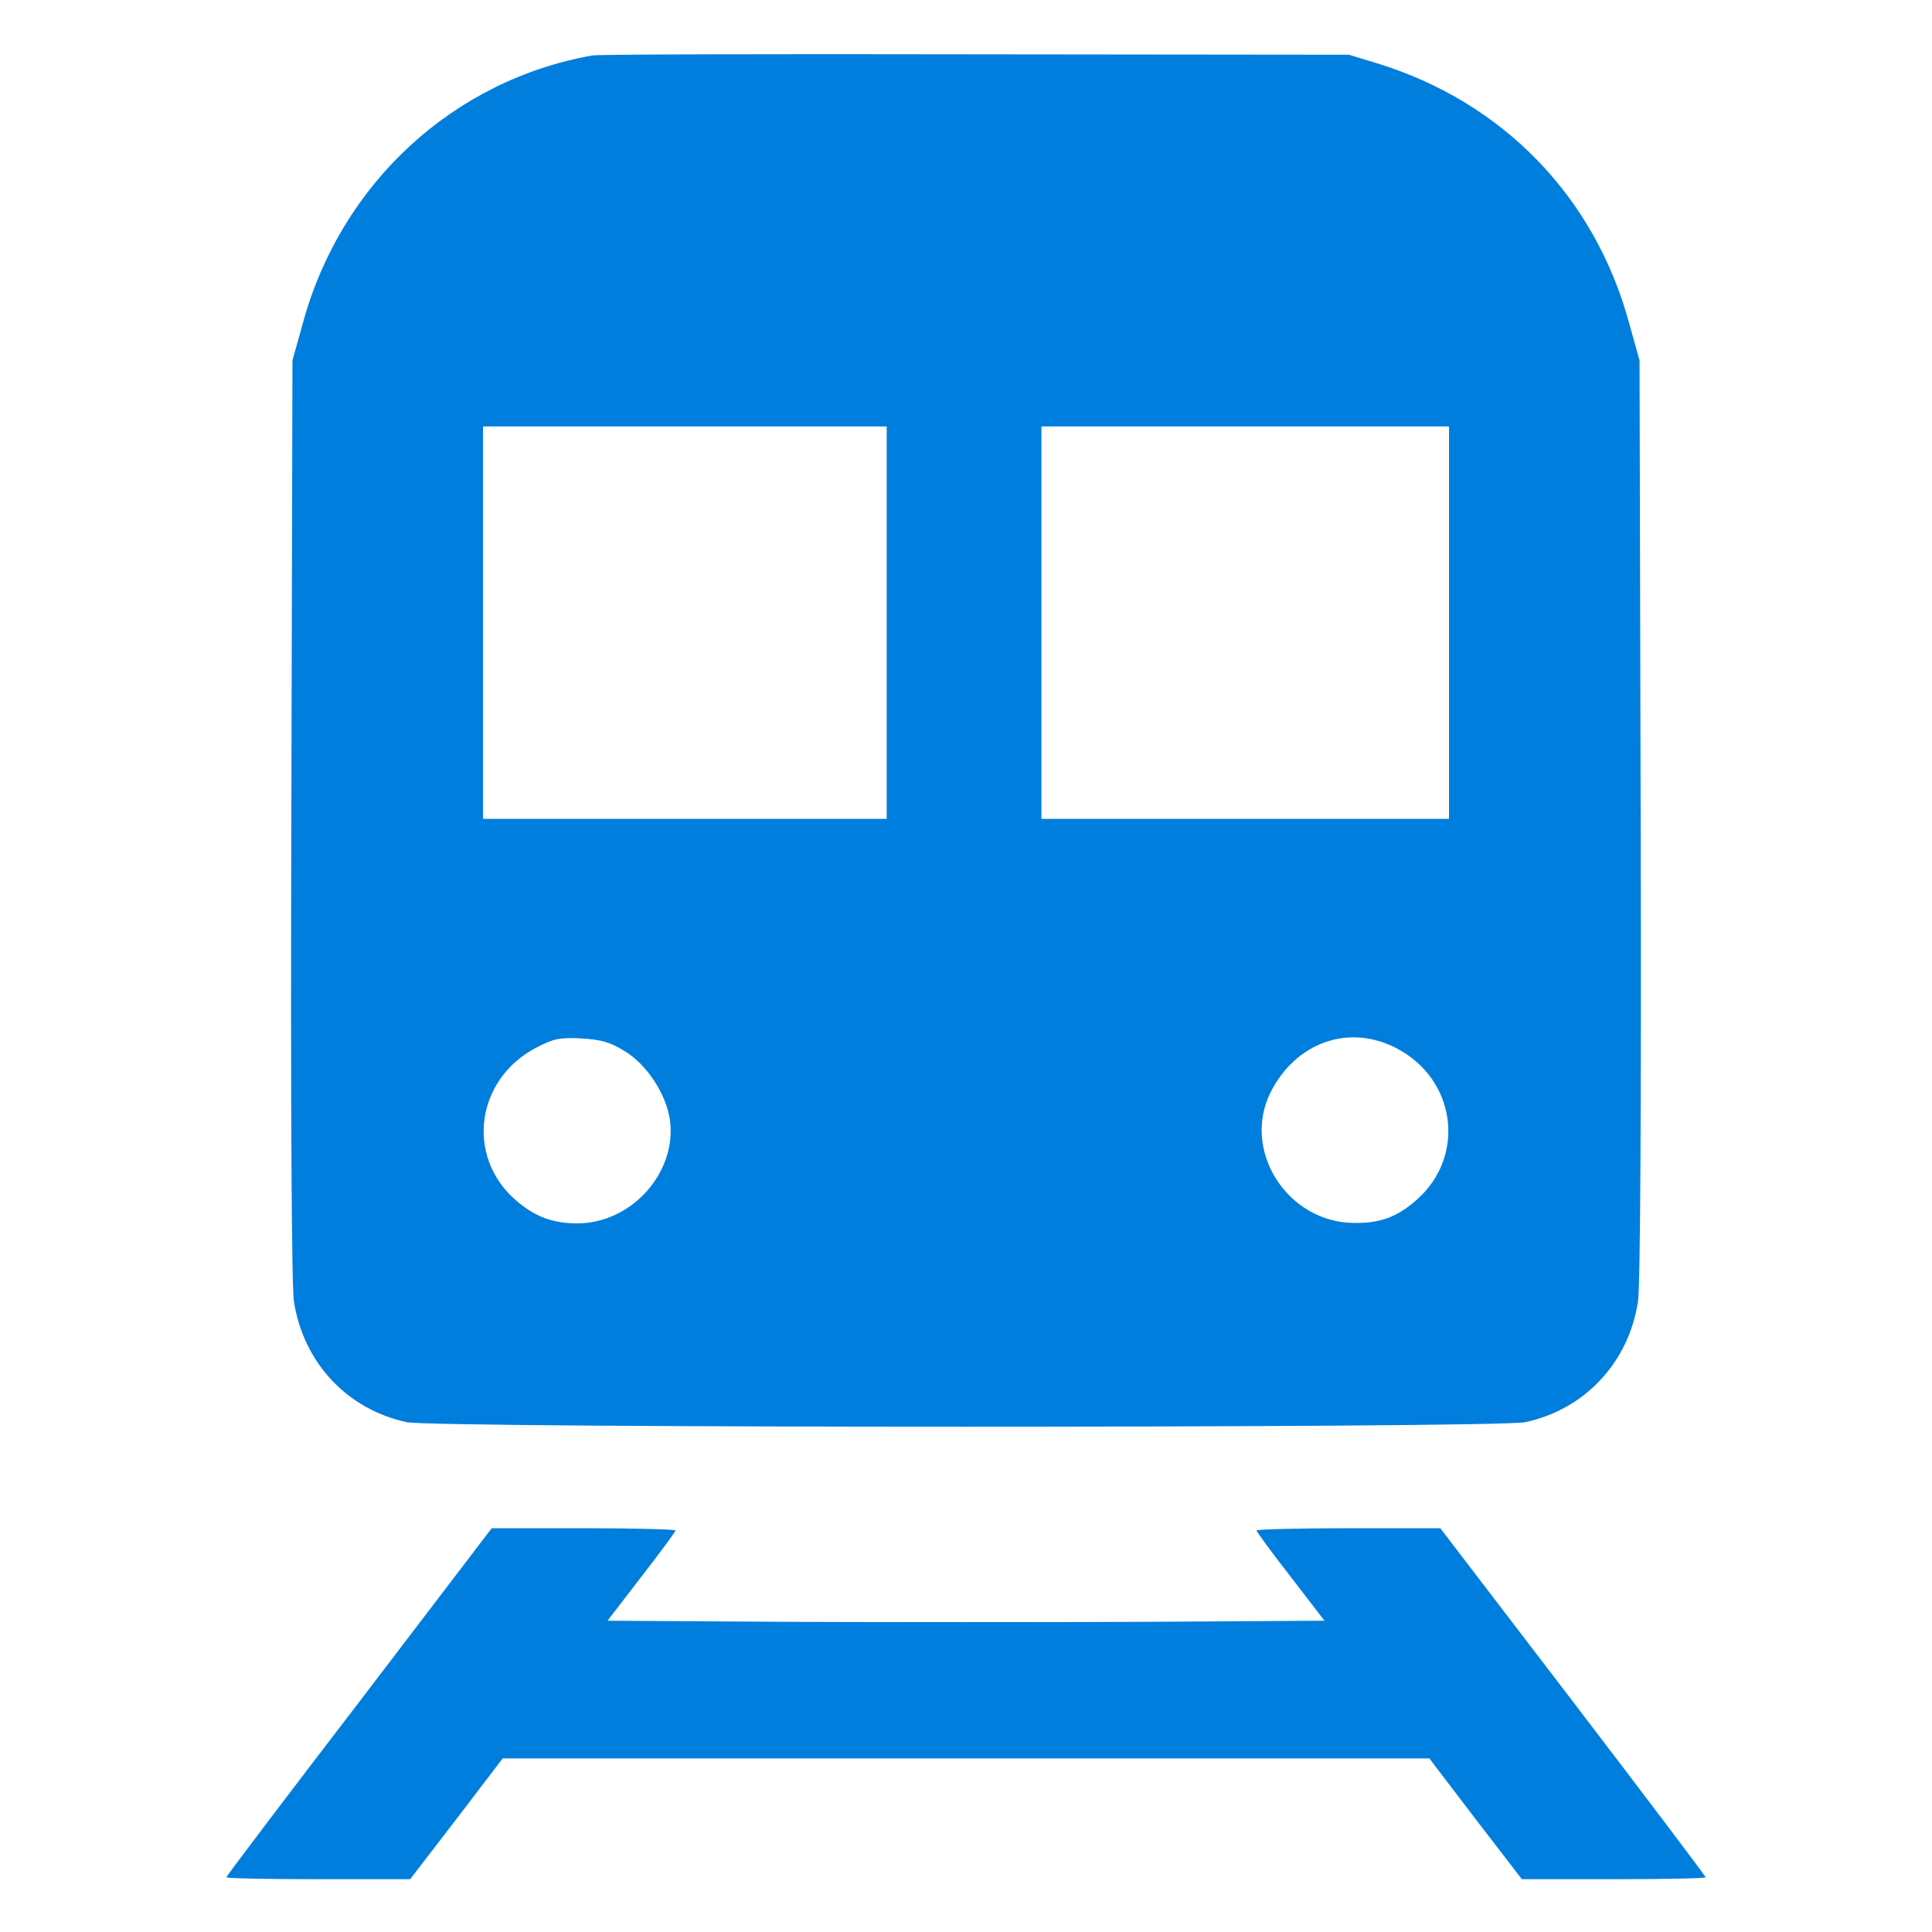
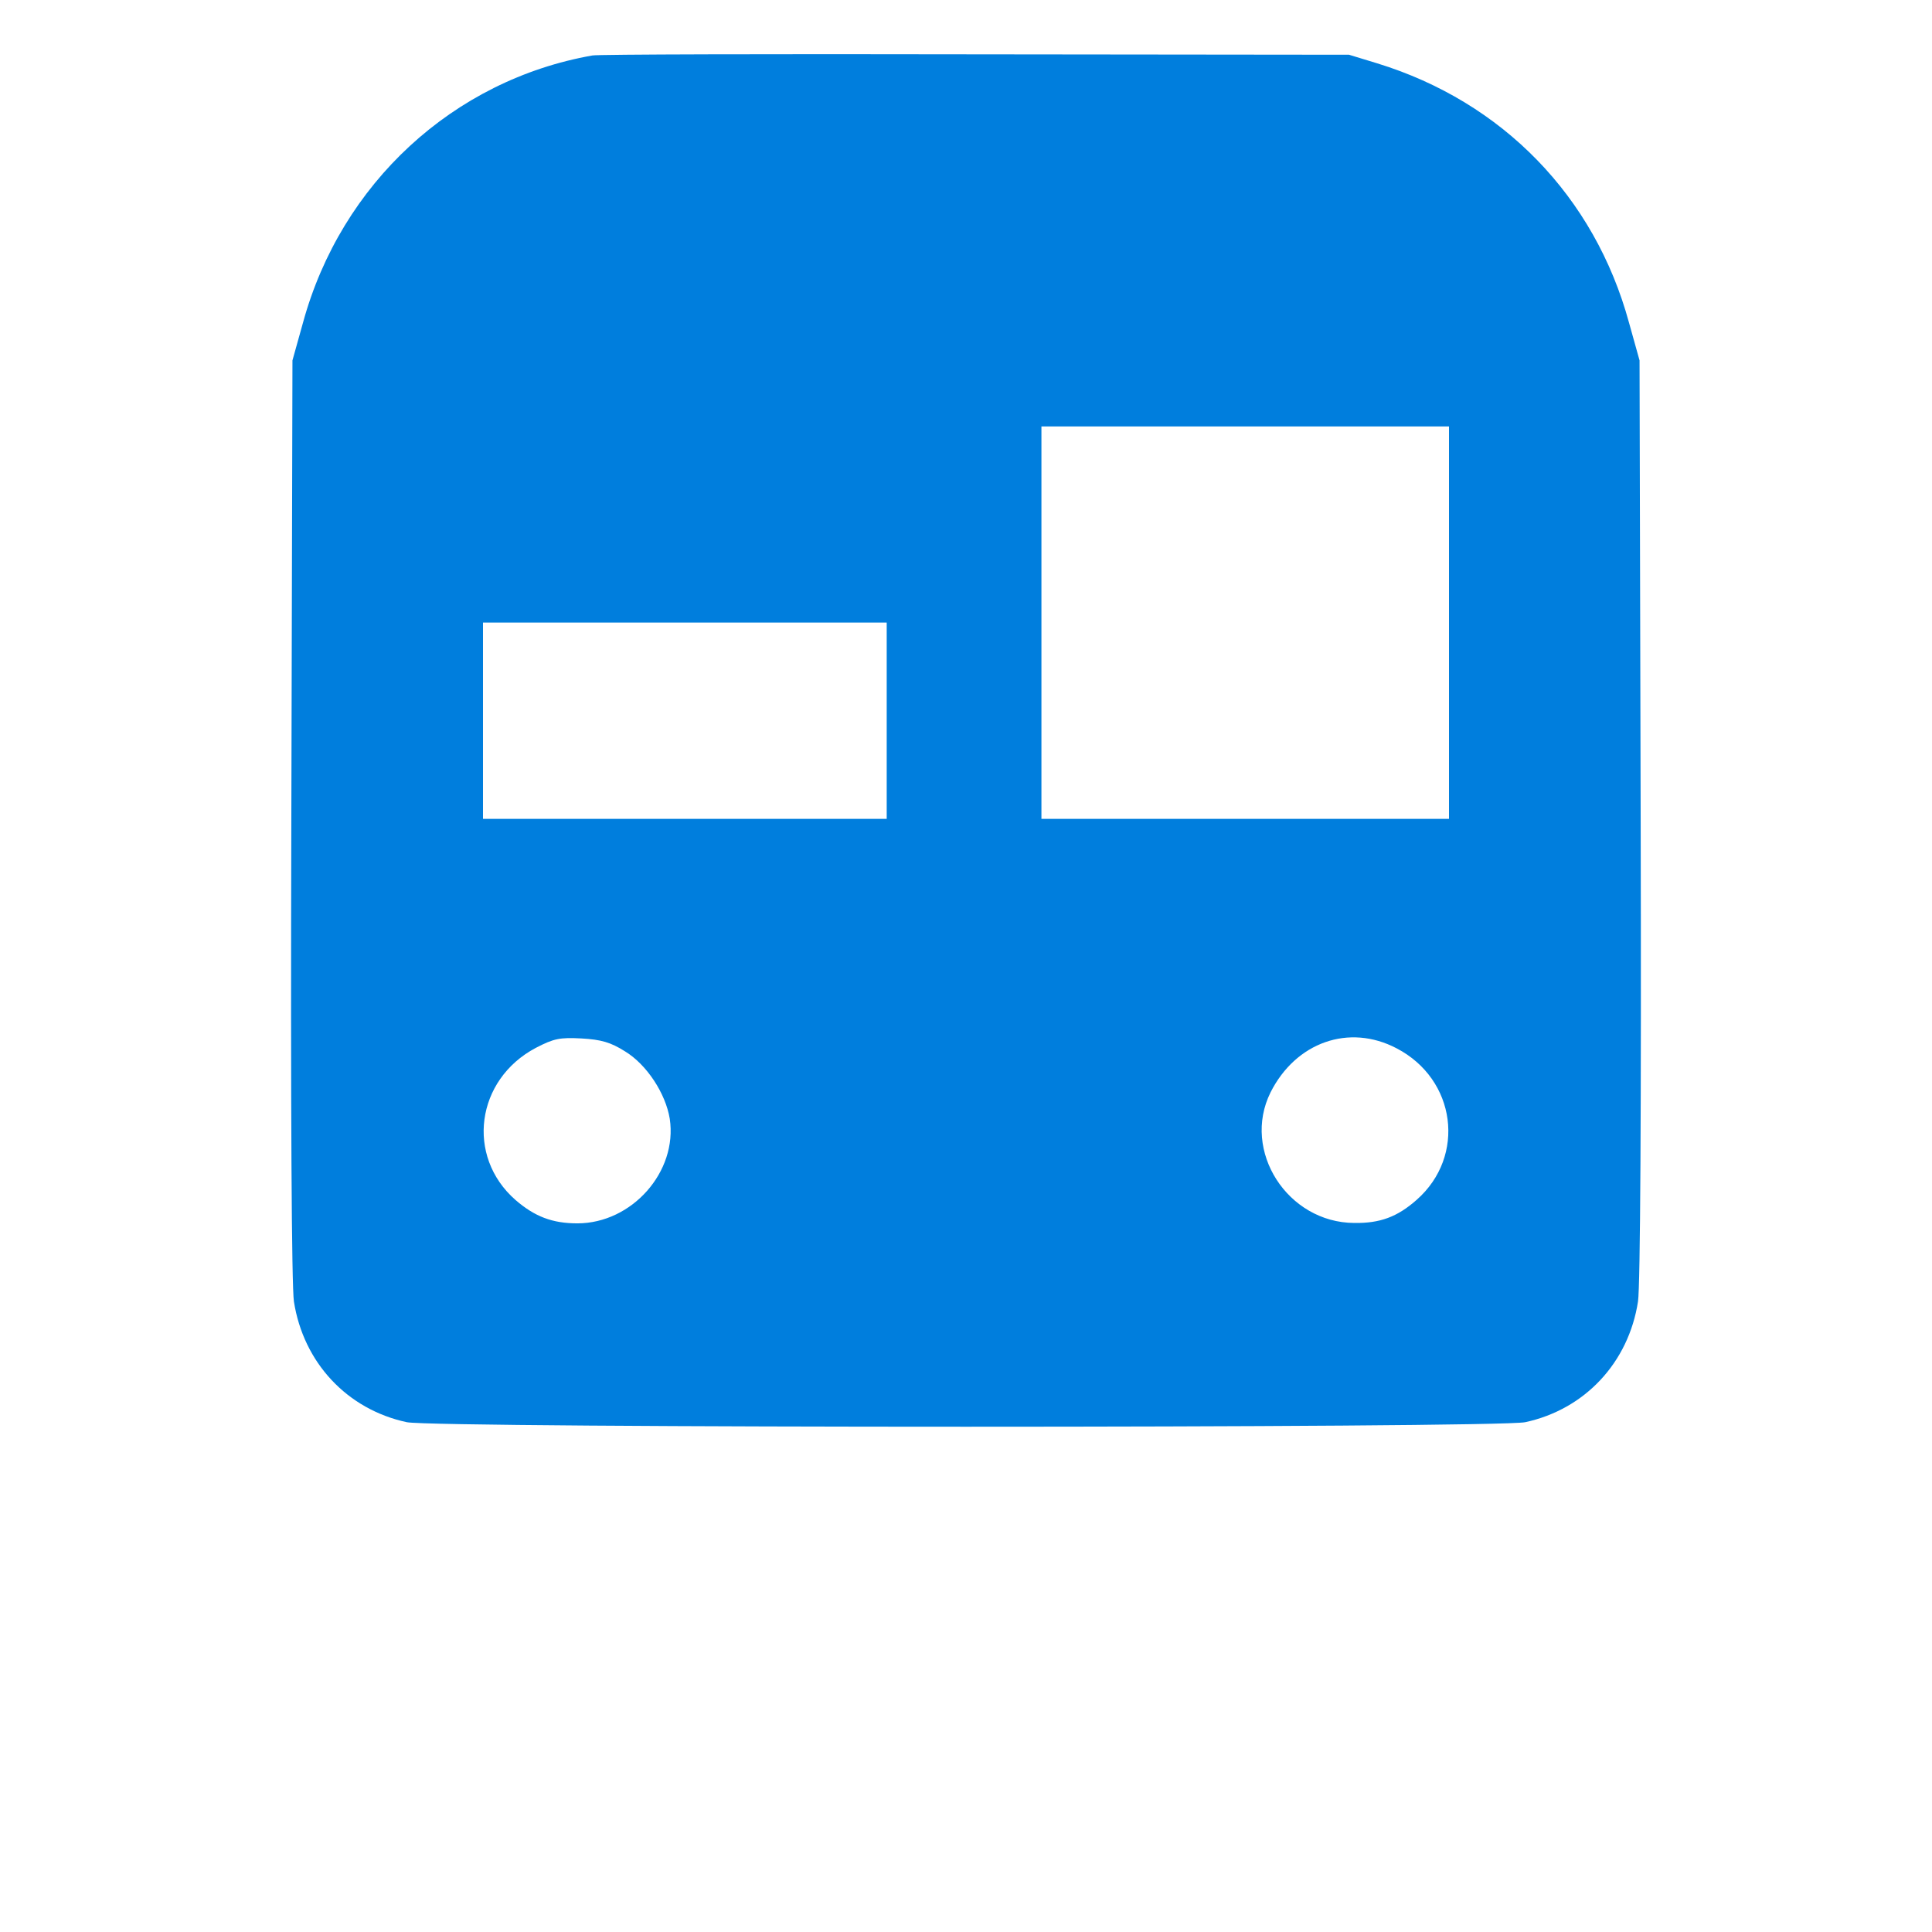
<svg xmlns="http://www.w3.org/2000/svg" width="24" height="24" viewBox="0 0 24 24" fill="none">
-   <path d="M7.359 0.689C5.63 0.994 4.237 2.278 3.764 4.008L3.633 4.477L3.619 10.172C3.609 13.795 3.623 15.975 3.651 16.167C3.769 16.927 4.312 17.508 5.053 17.667C5.405 17.742 18.595 17.742 18.947 17.667C19.687 17.508 20.231 16.927 20.348 16.167C20.376 15.975 20.39 13.795 20.381 10.172L20.367 4.477L20.236 4.008C19.809 2.442 18.666 1.266 17.109 0.787L16.758 0.68L12.117 0.675C9.562 0.67 7.425 0.675 7.359 0.689ZM11.015 7.734V10.172H8.508H6V7.734V5.297H8.508H11.015V7.734ZM18 7.734V10.172H15.469H12.937V7.734V5.297H15.469H18V7.734ZM7.762 13.059C8.034 13.223 8.269 13.584 8.32 13.898C8.419 14.555 7.851 15.197 7.172 15.197C6.862 15.197 6.642 15.113 6.403 14.906C5.784 14.363 5.911 13.411 6.656 13.017C6.881 12.9 6.956 12.886 7.223 12.9C7.467 12.914 7.584 12.947 7.762 13.059ZM17.348 13.022C18.089 13.406 18.215 14.363 17.597 14.906C17.358 15.117 17.142 15.197 16.823 15.192C15.994 15.188 15.422 14.297 15.783 13.57C16.097 12.947 16.758 12.713 17.348 13.022Z" fill="#007EDD" />
-   <path d="M4.463 21.141C3.553 22.327 2.812 23.306 2.812 23.32C2.812 23.334 3.328 23.344 3.956 23.344H5.095L5.672 22.594L6.244 21.844H12H17.756L18.328 22.594L18.905 23.344H20.044C20.672 23.344 21.188 23.334 21.188 23.32C21.188 23.306 20.447 22.327 19.542 21.141L17.892 18.984H16.753C16.125 18.984 15.609 18.998 15.609 19.012C15.609 19.027 15.797 19.284 16.031 19.584L16.453 20.133L14.227 20.147C13.003 20.152 10.997 20.152 9.773 20.147L7.547 20.133L7.969 19.584C8.203 19.284 8.391 19.027 8.391 19.012C8.391 18.998 7.875 18.984 7.252 18.984H6.108L4.463 21.141Z" fill="#007EDD" />
+   <path d="M7.359 0.689C5.63 0.994 4.237 2.278 3.764 4.008L3.633 4.477L3.619 10.172C3.609 13.795 3.623 15.975 3.651 16.167C3.769 16.927 4.312 17.508 5.053 17.667C5.405 17.742 18.595 17.742 18.947 17.667C19.687 17.508 20.231 16.927 20.348 16.167C20.376 15.975 20.39 13.795 20.381 10.172L20.367 4.477L20.236 4.008C19.809 2.442 18.666 1.266 17.109 0.787L16.758 0.68L12.117 0.675C9.562 0.67 7.425 0.675 7.359 0.689ZM11.015 7.734V10.172H8.508H6V7.734H8.508H11.015V7.734ZM18 7.734V10.172H15.469H12.937V7.734V5.297H15.469H18V7.734ZM7.762 13.059C8.034 13.223 8.269 13.584 8.32 13.898C8.419 14.555 7.851 15.197 7.172 15.197C6.862 15.197 6.642 15.113 6.403 14.906C5.784 14.363 5.911 13.411 6.656 13.017C6.881 12.9 6.956 12.886 7.223 12.9C7.467 12.914 7.584 12.947 7.762 13.059ZM17.348 13.022C18.089 13.406 18.215 14.363 17.597 14.906C17.358 15.117 17.142 15.197 16.823 15.192C15.994 15.188 15.422 14.297 15.783 13.57C16.097 12.947 16.758 12.713 17.348 13.022Z" fill="#007EDD" />
</svg>